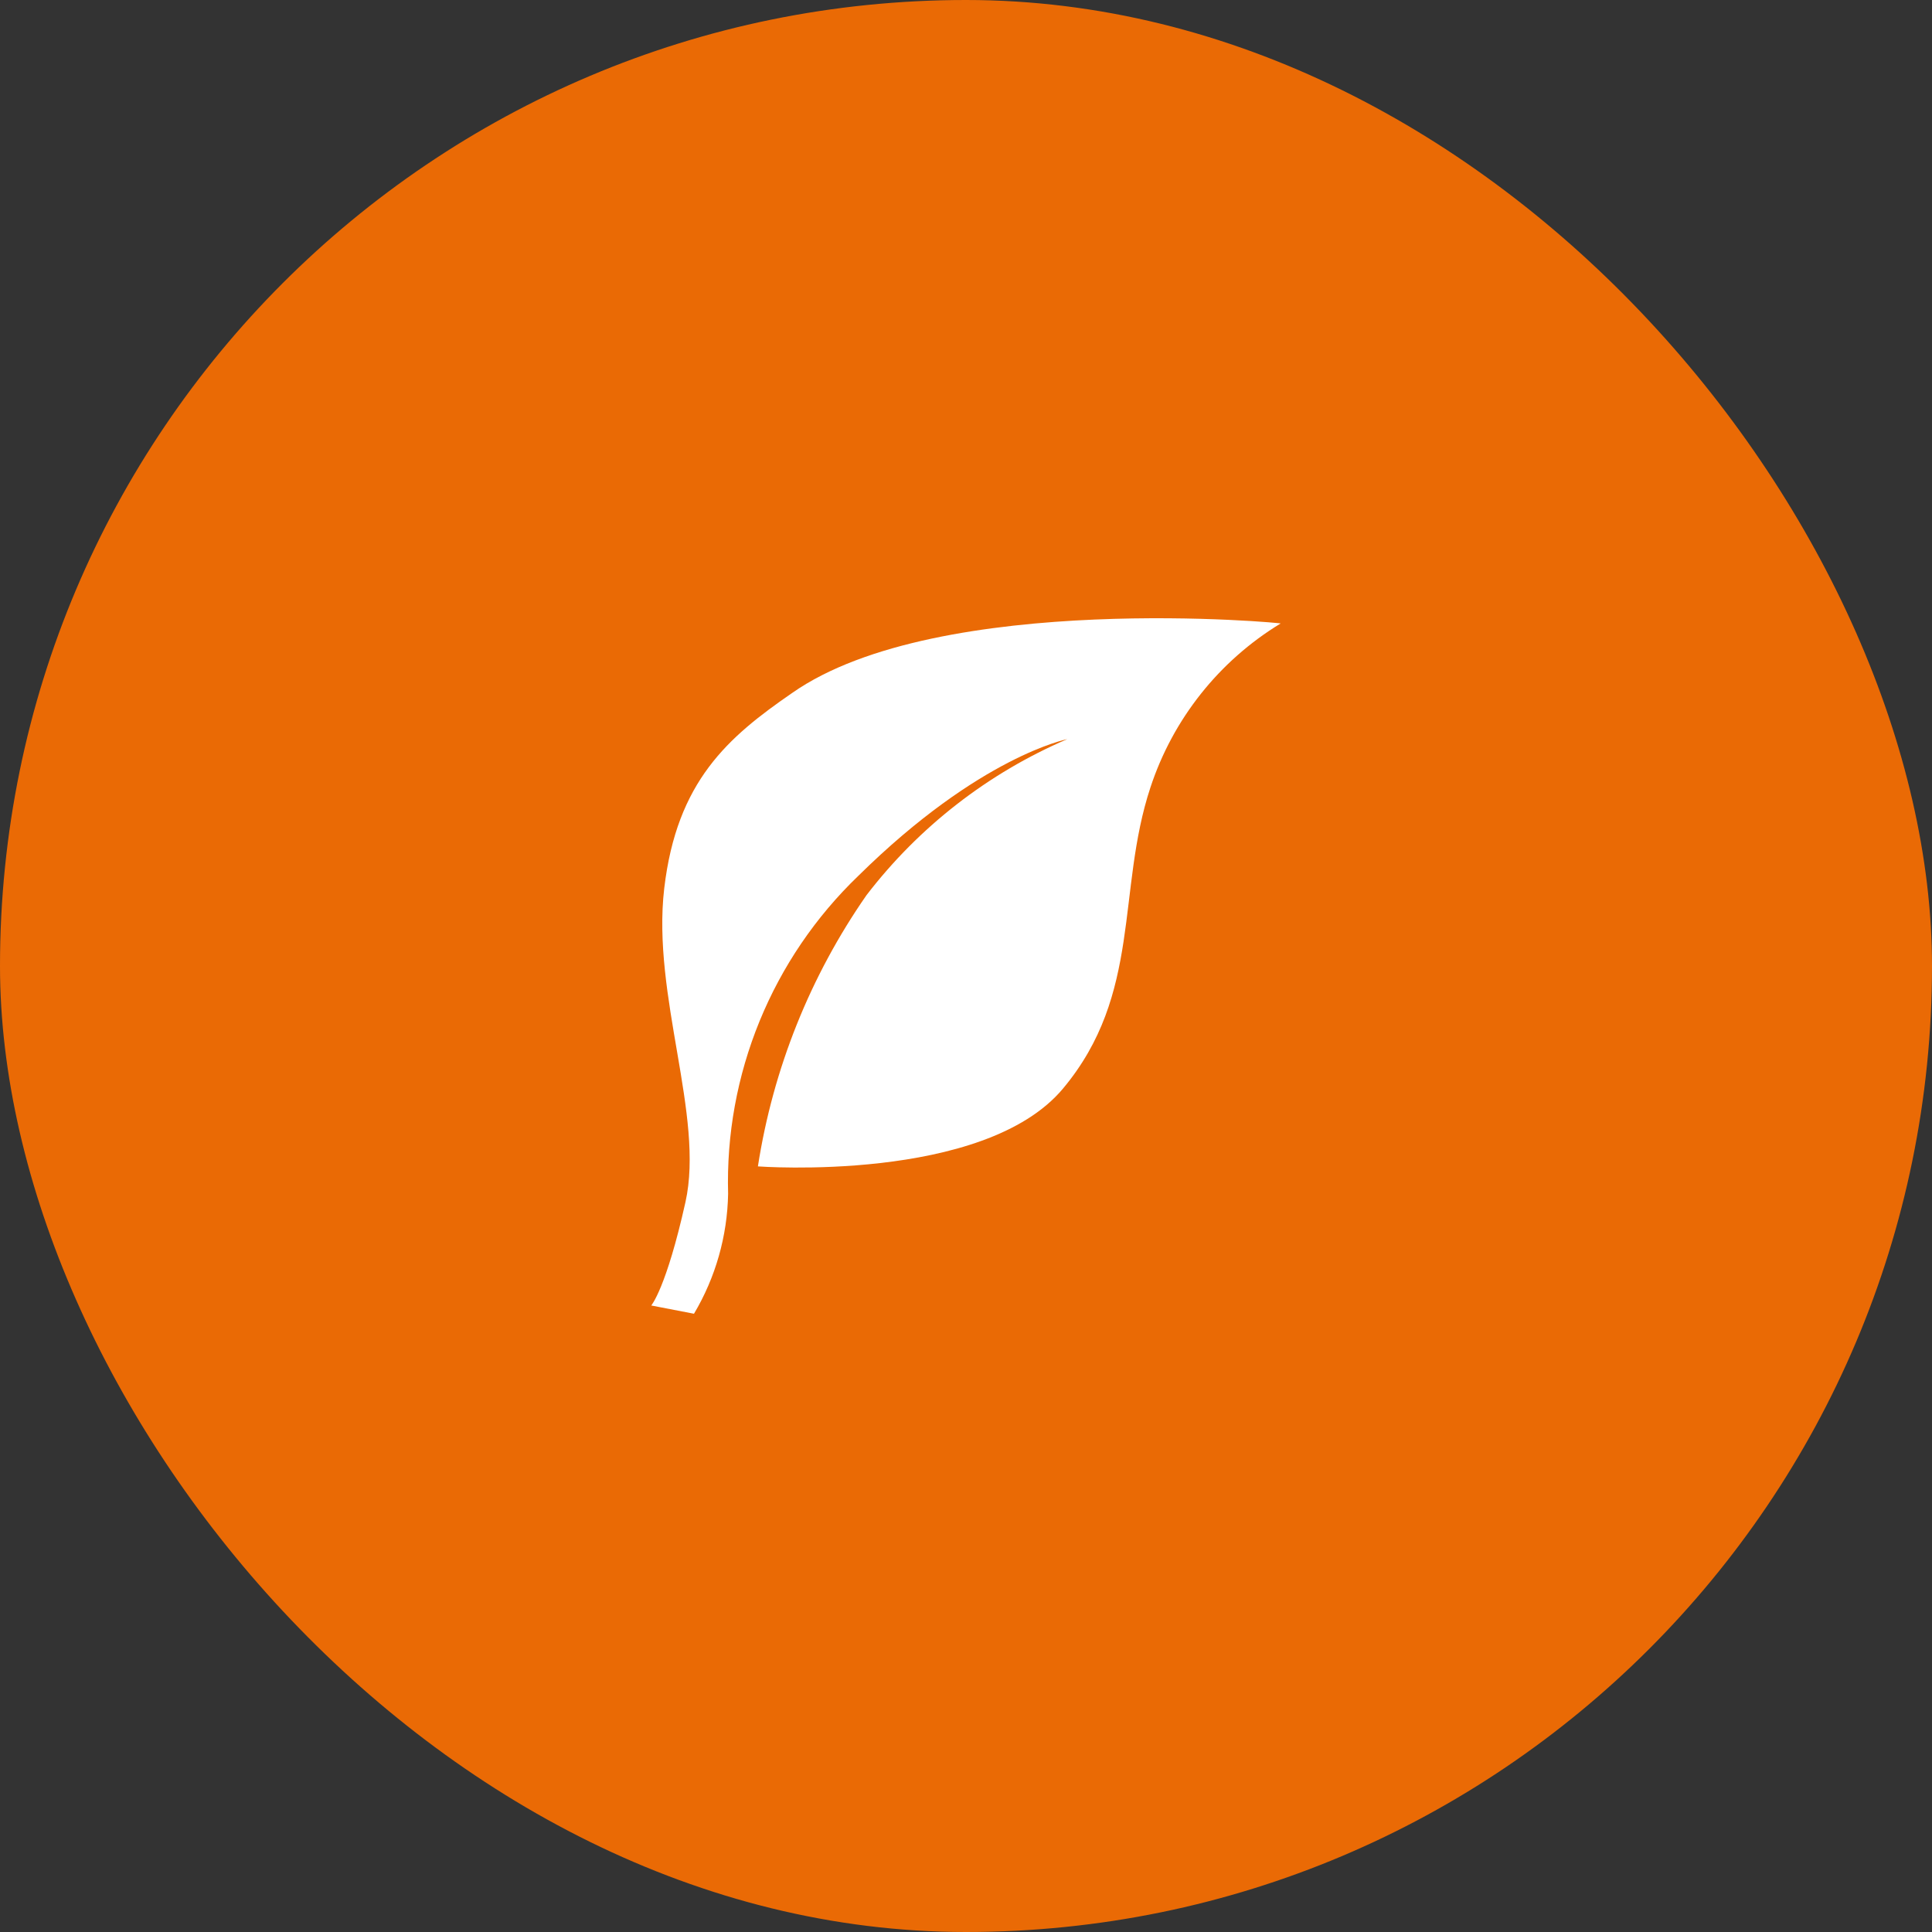
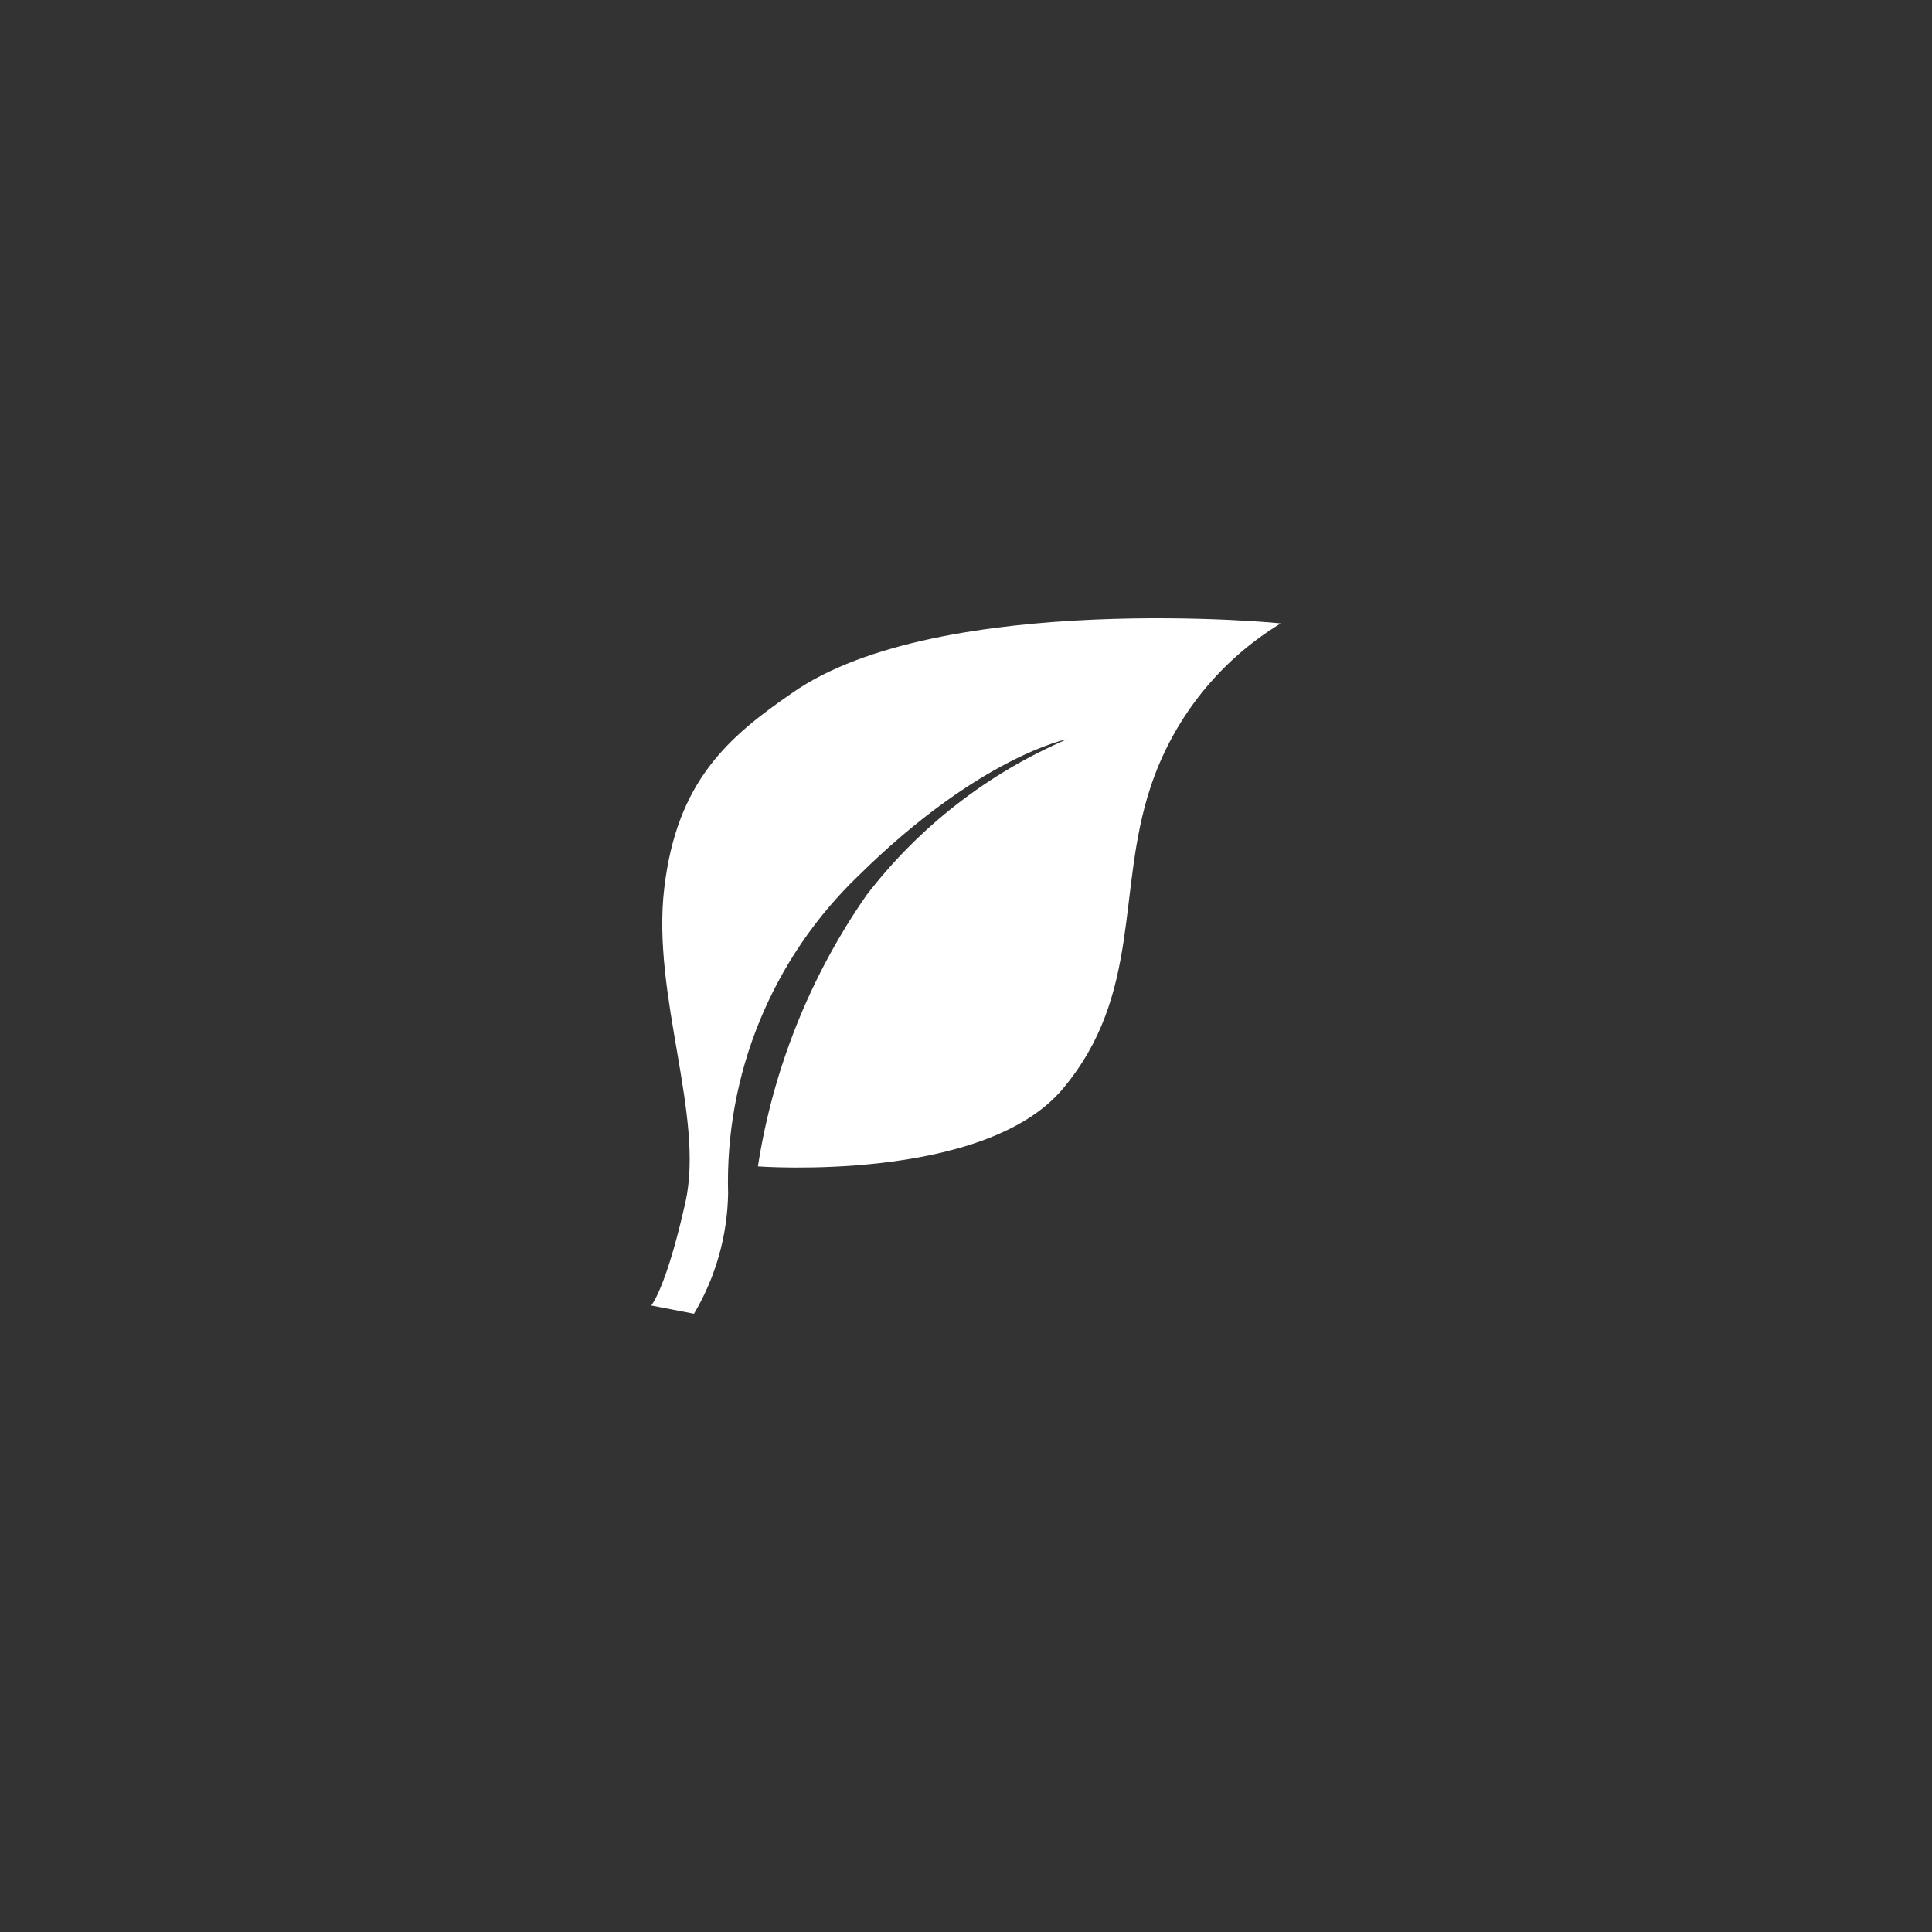
<svg xmlns="http://www.w3.org/2000/svg" width="100" height="100" viewBox="0 0 100 100" fill="none">
  <rect x="0" y="0" width="100" height="100" fill="#333333" stroke="none" />
-   <rect width="100" height="100" rx="50" fill="#EA6A05" />
  <path d="M39.229 60.372C39.229 60.372 50.922 61.247 55.02 56.345C59.118 51.444 57.779 46.11 59.545 40.761C60.709 37.219 63.098 34.209 66.283 32.272C66.71 32.272 48.608 30.528 40.996 35.872C37.687 38.152 35.03 40.432 34.38 45.987C33.731 51.542 36.472 57.763 35.479 62.222C34.485 66.681 33.709 67.572 33.709 67.572L35.921 67.999C37.038 66.119 37.646 63.98 37.687 61.794C37.601 58.733 38.156 55.687 39.316 52.853C40.476 50.018 42.216 47.458 44.424 45.336C50.716 39.13 55.242 38.258 55.242 38.258C51.145 40.015 47.568 42.794 44.853 46.33C41.935 50.522 40.012 55.325 39.229 60.372Z" fill="white" />
</svg>